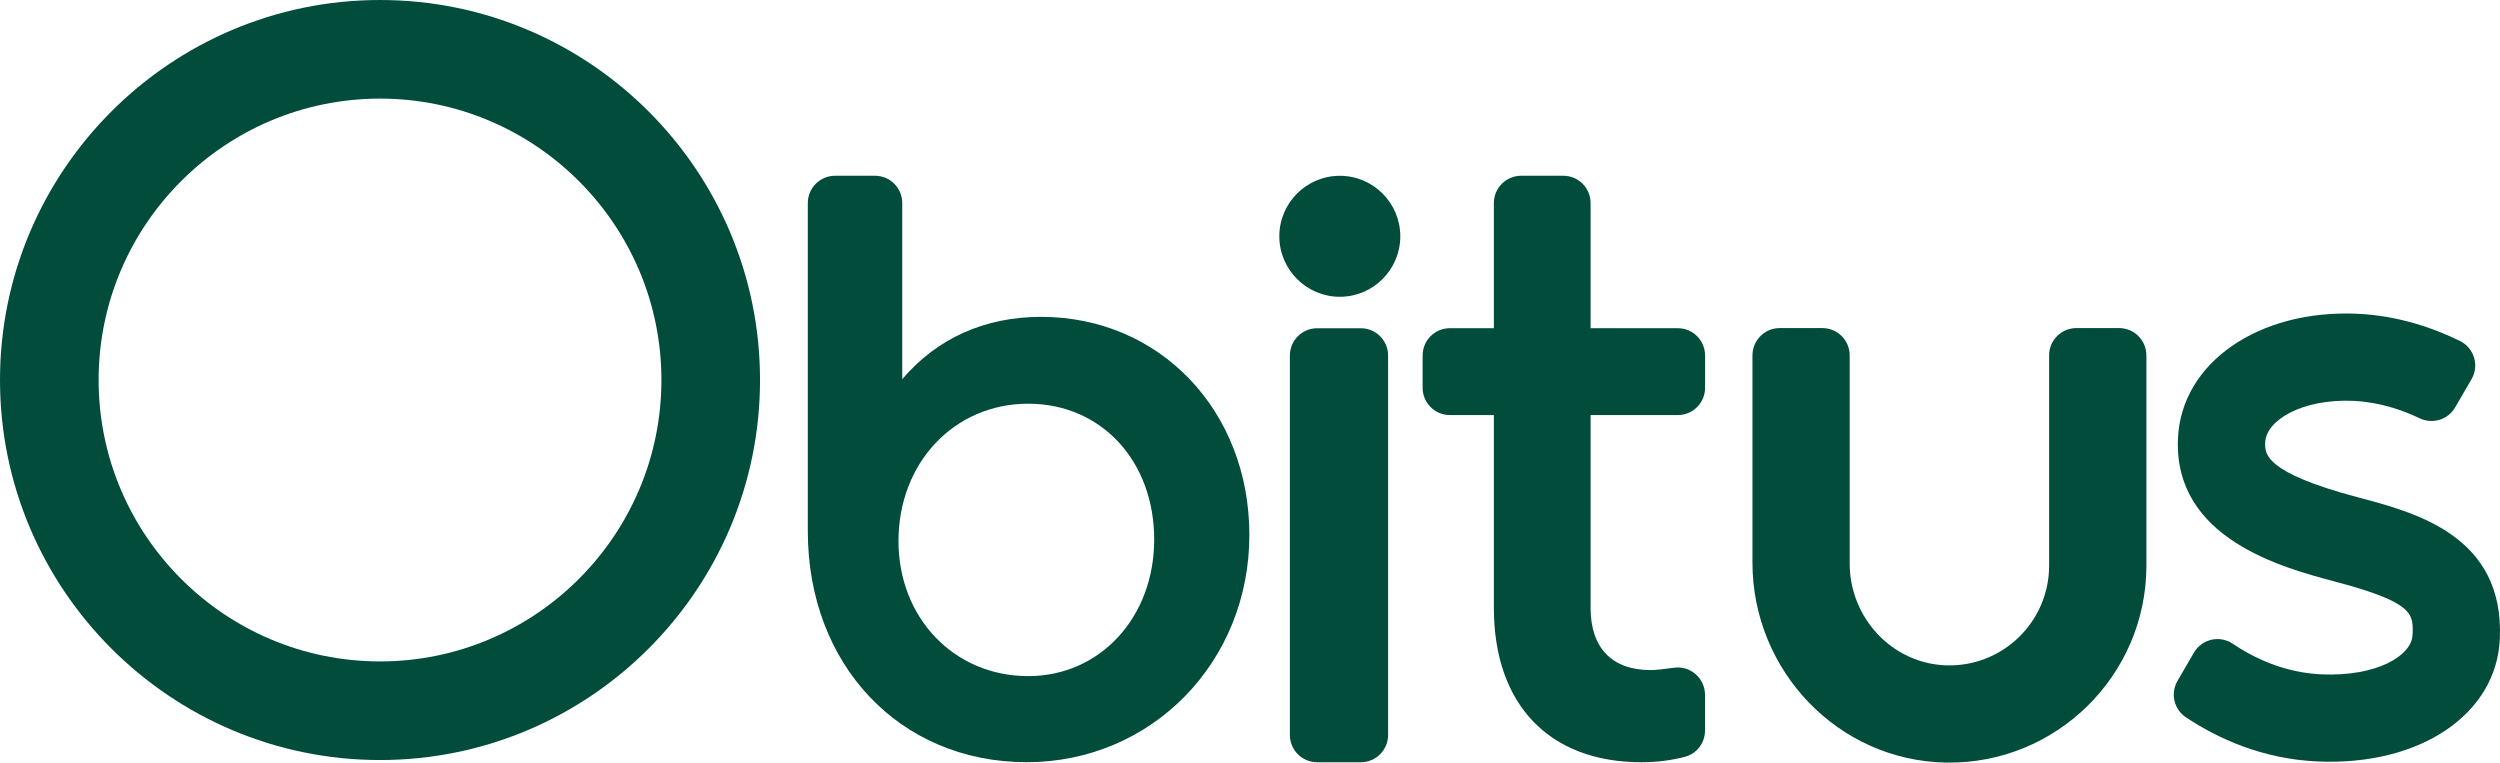
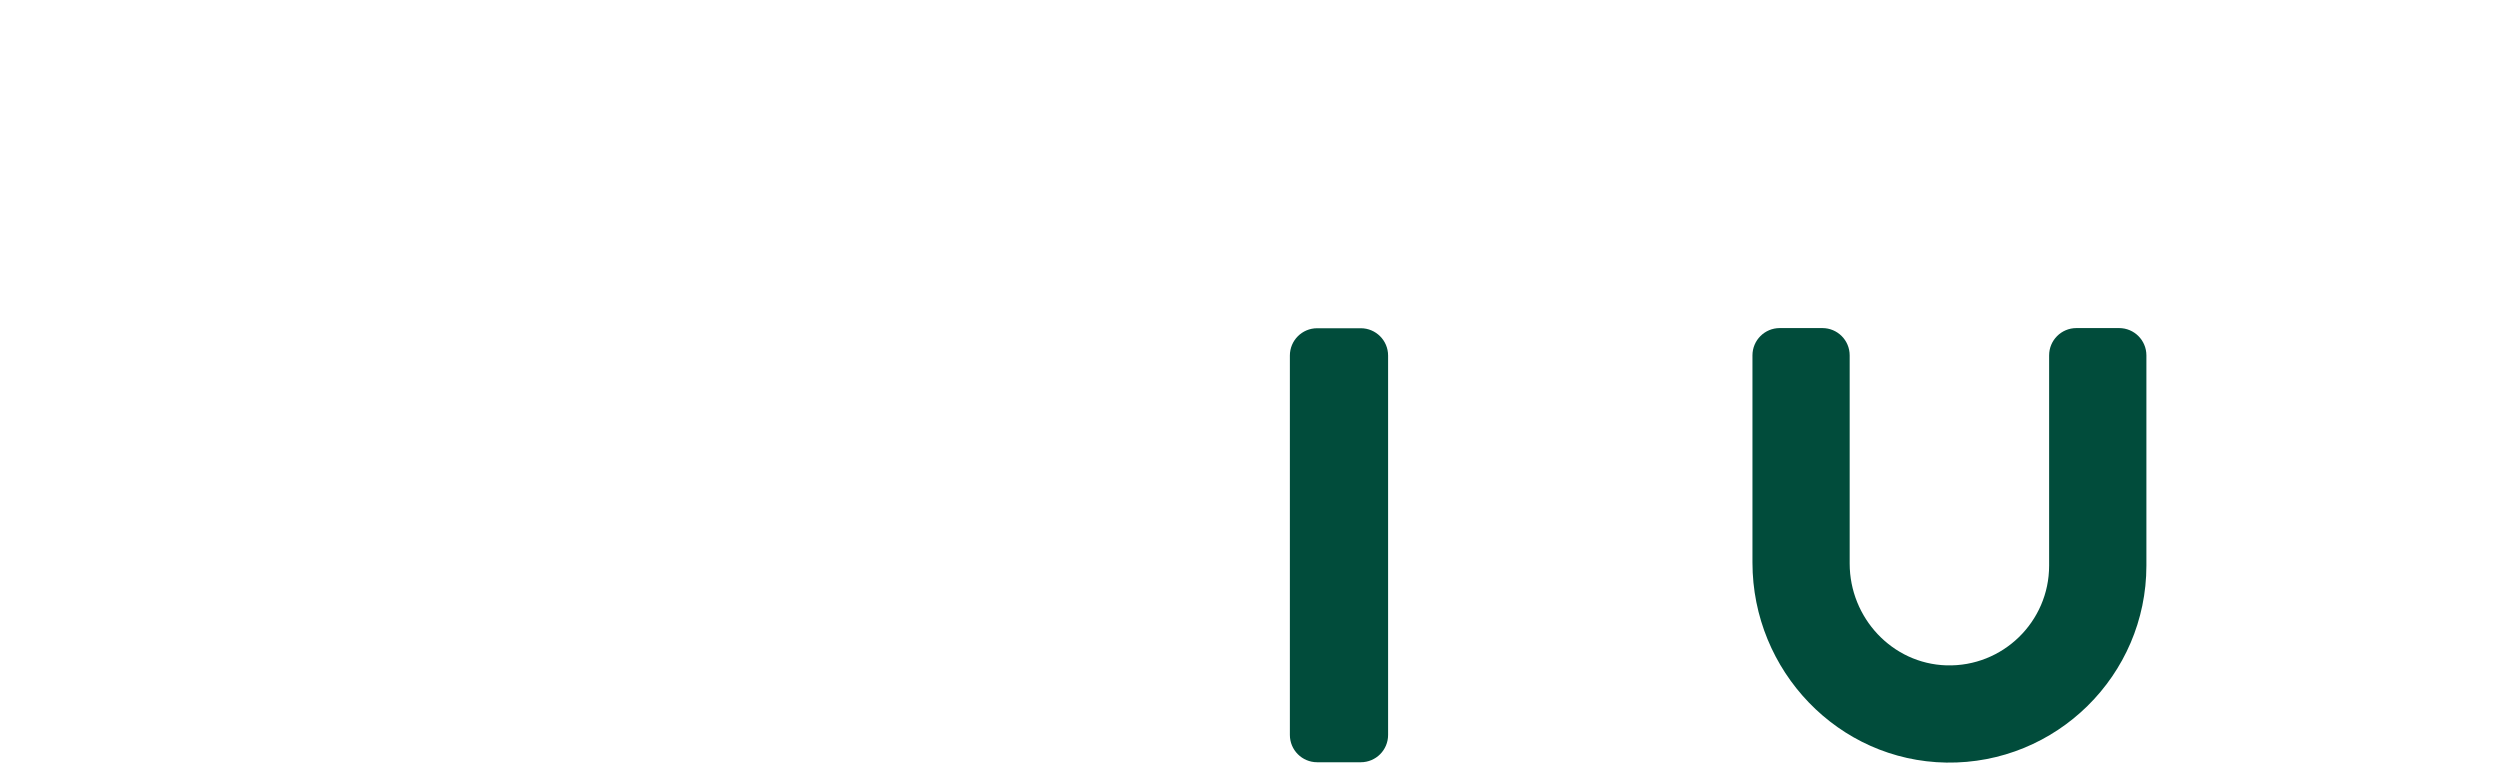
<svg xmlns="http://www.w3.org/2000/svg" version="1.1" id="Layer_1" x="0px" y="0px" viewBox="0 0 450.51 137.42" style="enable-background:new 0 0 450.51 137.42;" xml:space="preserve">
  <style type="text/css">
	.st0{fill:#014C3B;}
</style>
  <g>
-     <path class="st0" d="M119.19,68.48c0,27.96-22.75,50.71-50.71,50.71c-27.96,0-50.71-22.75-50.71-50.71   c0-27.96,22.75-50.71,50.71-50.71C96.44,17.77,119.19,40.52,119.19,68.48 M68.48,0C30.72,0,0,30.72,0,68.48   s30.72,68.48,68.48,68.48c37.76,0,68.48-30.72,68.48-68.48S106.24,0,68.48,0" />
-     <path class="st0" d="M207.99,97.23c0,14.03-9.76,24.61-22.7,24.61c-13.33,0-23.38-10.46-23.38-24.34   c0-14.11,10.05-24.75,23.38-24.75C198.44,72.75,207.99,83.05,207.99,97.23 M187.61,57.1c-10.15,0-18.76,3.87-25.02,11.23V36.59   c0-2.72-2.2-4.92-4.92-4.92h-7.18c-2.72,0-4.92,2.2-4.92,4.92v59.13c0,24.12,16.59,41.63,39.44,41.63   c22.5,0,40.13-17.99,40.13-40.95C225.14,74,209.01,57.1,187.61,57.1" />
    <path class="st0" d="M245.22,59.15h-7.86c-2.72,0-4.92,2.2-4.92,4.92v68.37c0,2.72,2.2,4.92,4.92,4.92h7.86   c2.72,0,4.92-2.2,4.92-4.92V64.07C250.14,61.35,247.93,59.15,245.22,59.15" />
-     <path class="st0" d="M307.25,125.21c0-2.99-2.64-5.3-5.6-4.88c-1.69,0.24-3.29,0.42-4.2,0.42c-6.98,0-10.82-3.99-10.82-11.23V74.8   h15.71c2.72,0,4.92-2.2,4.92-4.92v-5.82c0-2.72-2.2-4.92-4.92-4.92h-15.71V36.59c0-2.72-2.2-4.92-4.92-4.92h-7.59   c-2.72,0-4.92,2.2-4.92,4.92v22.55h-7.92c-2.72,0-4.92,2.2-4.92,4.92v5.82c0,2.72,2.2,4.92,4.92,4.92h7.92v34.72   c0,17.43,9.95,27.84,26.61,27.84c2.75,0,5.59-0.37,7.89-1c2.11-0.58,3.55-2.53,3.55-4.73V125.21z" />
-     <path class="st0" d="M241.44,31.68c-6.01,0-10.9,4.89-10.9,10.9s4.89,10.9,10.9,10.9c6.01,0,10.9-4.89,10.9-10.9   S247.45,31.68,241.44,31.68" />
-     <path class="st0" d="M392.4,122.69c-1.31,2.25-0.66,5.13,1.51,6.57c5.76,3.83,13.79,7.52,23.73,7.96   c18.42,0.82,32.24-8.47,32.84-22.1c0.83-18.53-15.11-22.74-25.65-25.52c-16.87-4.48-16.72-7.88-16.63-9.91   c0.18-3.93,6.6-7.86,15.88-7.45c4.65,0.21,8.78,1.61,11.96,3.14c2.32,1.11,5.09,0.26,6.38-1.96l2.96-5.09   c1.44-2.47,0.47-5.63-2.1-6.89c-4.83-2.37-11.18-4.57-18.51-4.9c-17.8-0.79-31.69,8.86-32.29,22.46   c-0.81,18.07,18.85,23.29,28.31,25.81c14.23,3.76,14.13,5.84,13.96,9.62c-0.17,3.76-6.5,7.53-16.43,7.09   c-6.65-0.3-12.11-2.91-15.98-5.52c-2.35-1.59-5.55-0.84-6.98,1.6L392.4,122.69z" />
    <path class="st0" d="M350.74,137.42c-19.48-0.3-34.94-16.55-34.94-36.03V64.04c0-2.72,2.2-4.92,4.92-4.92h7.68   c2.72,0,4.92,2.2,4.92,4.92v37.51c0,9.78,7.65,18.05,17.43,18.35c10.16,0.3,18.51-7.87,18.51-17.96V64.04   c0-2.72,2.2-4.92,4.92-4.92h7.69c2.72,0,4.92,2.2,4.92,4.92v37.89C386.79,121.68,370.56,137.72,350.74,137.42" />
  </g>
</svg>